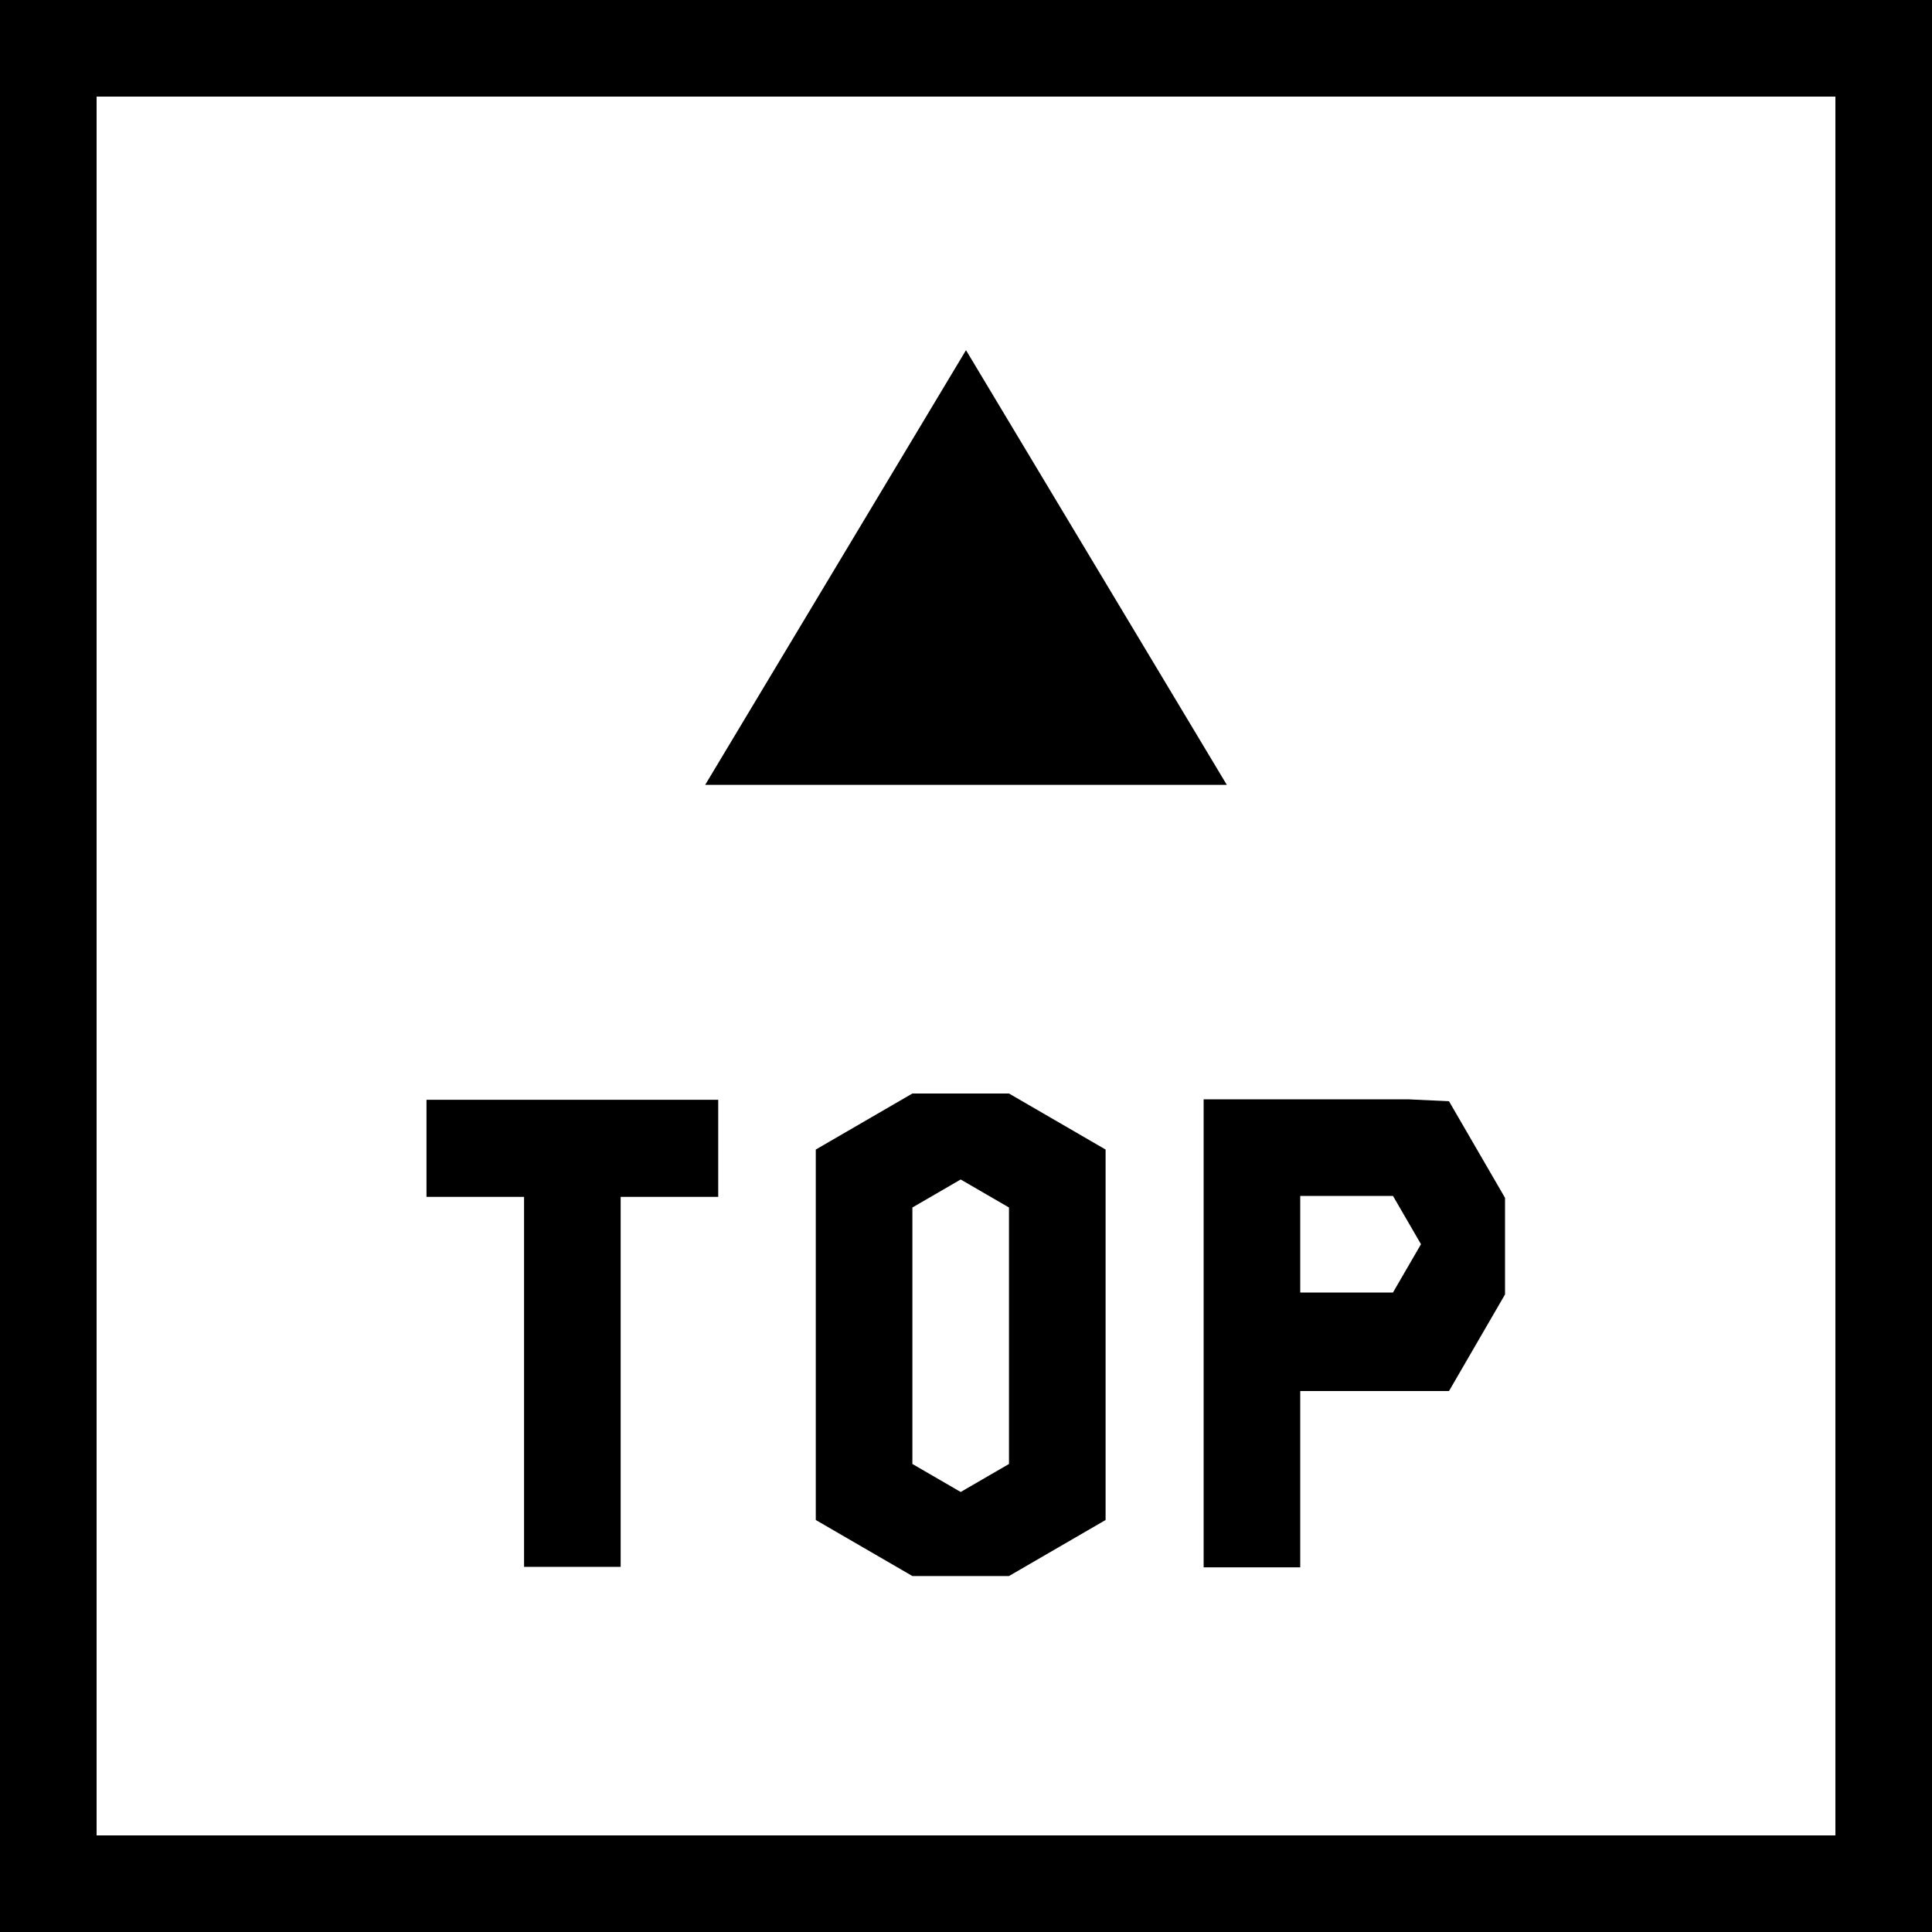
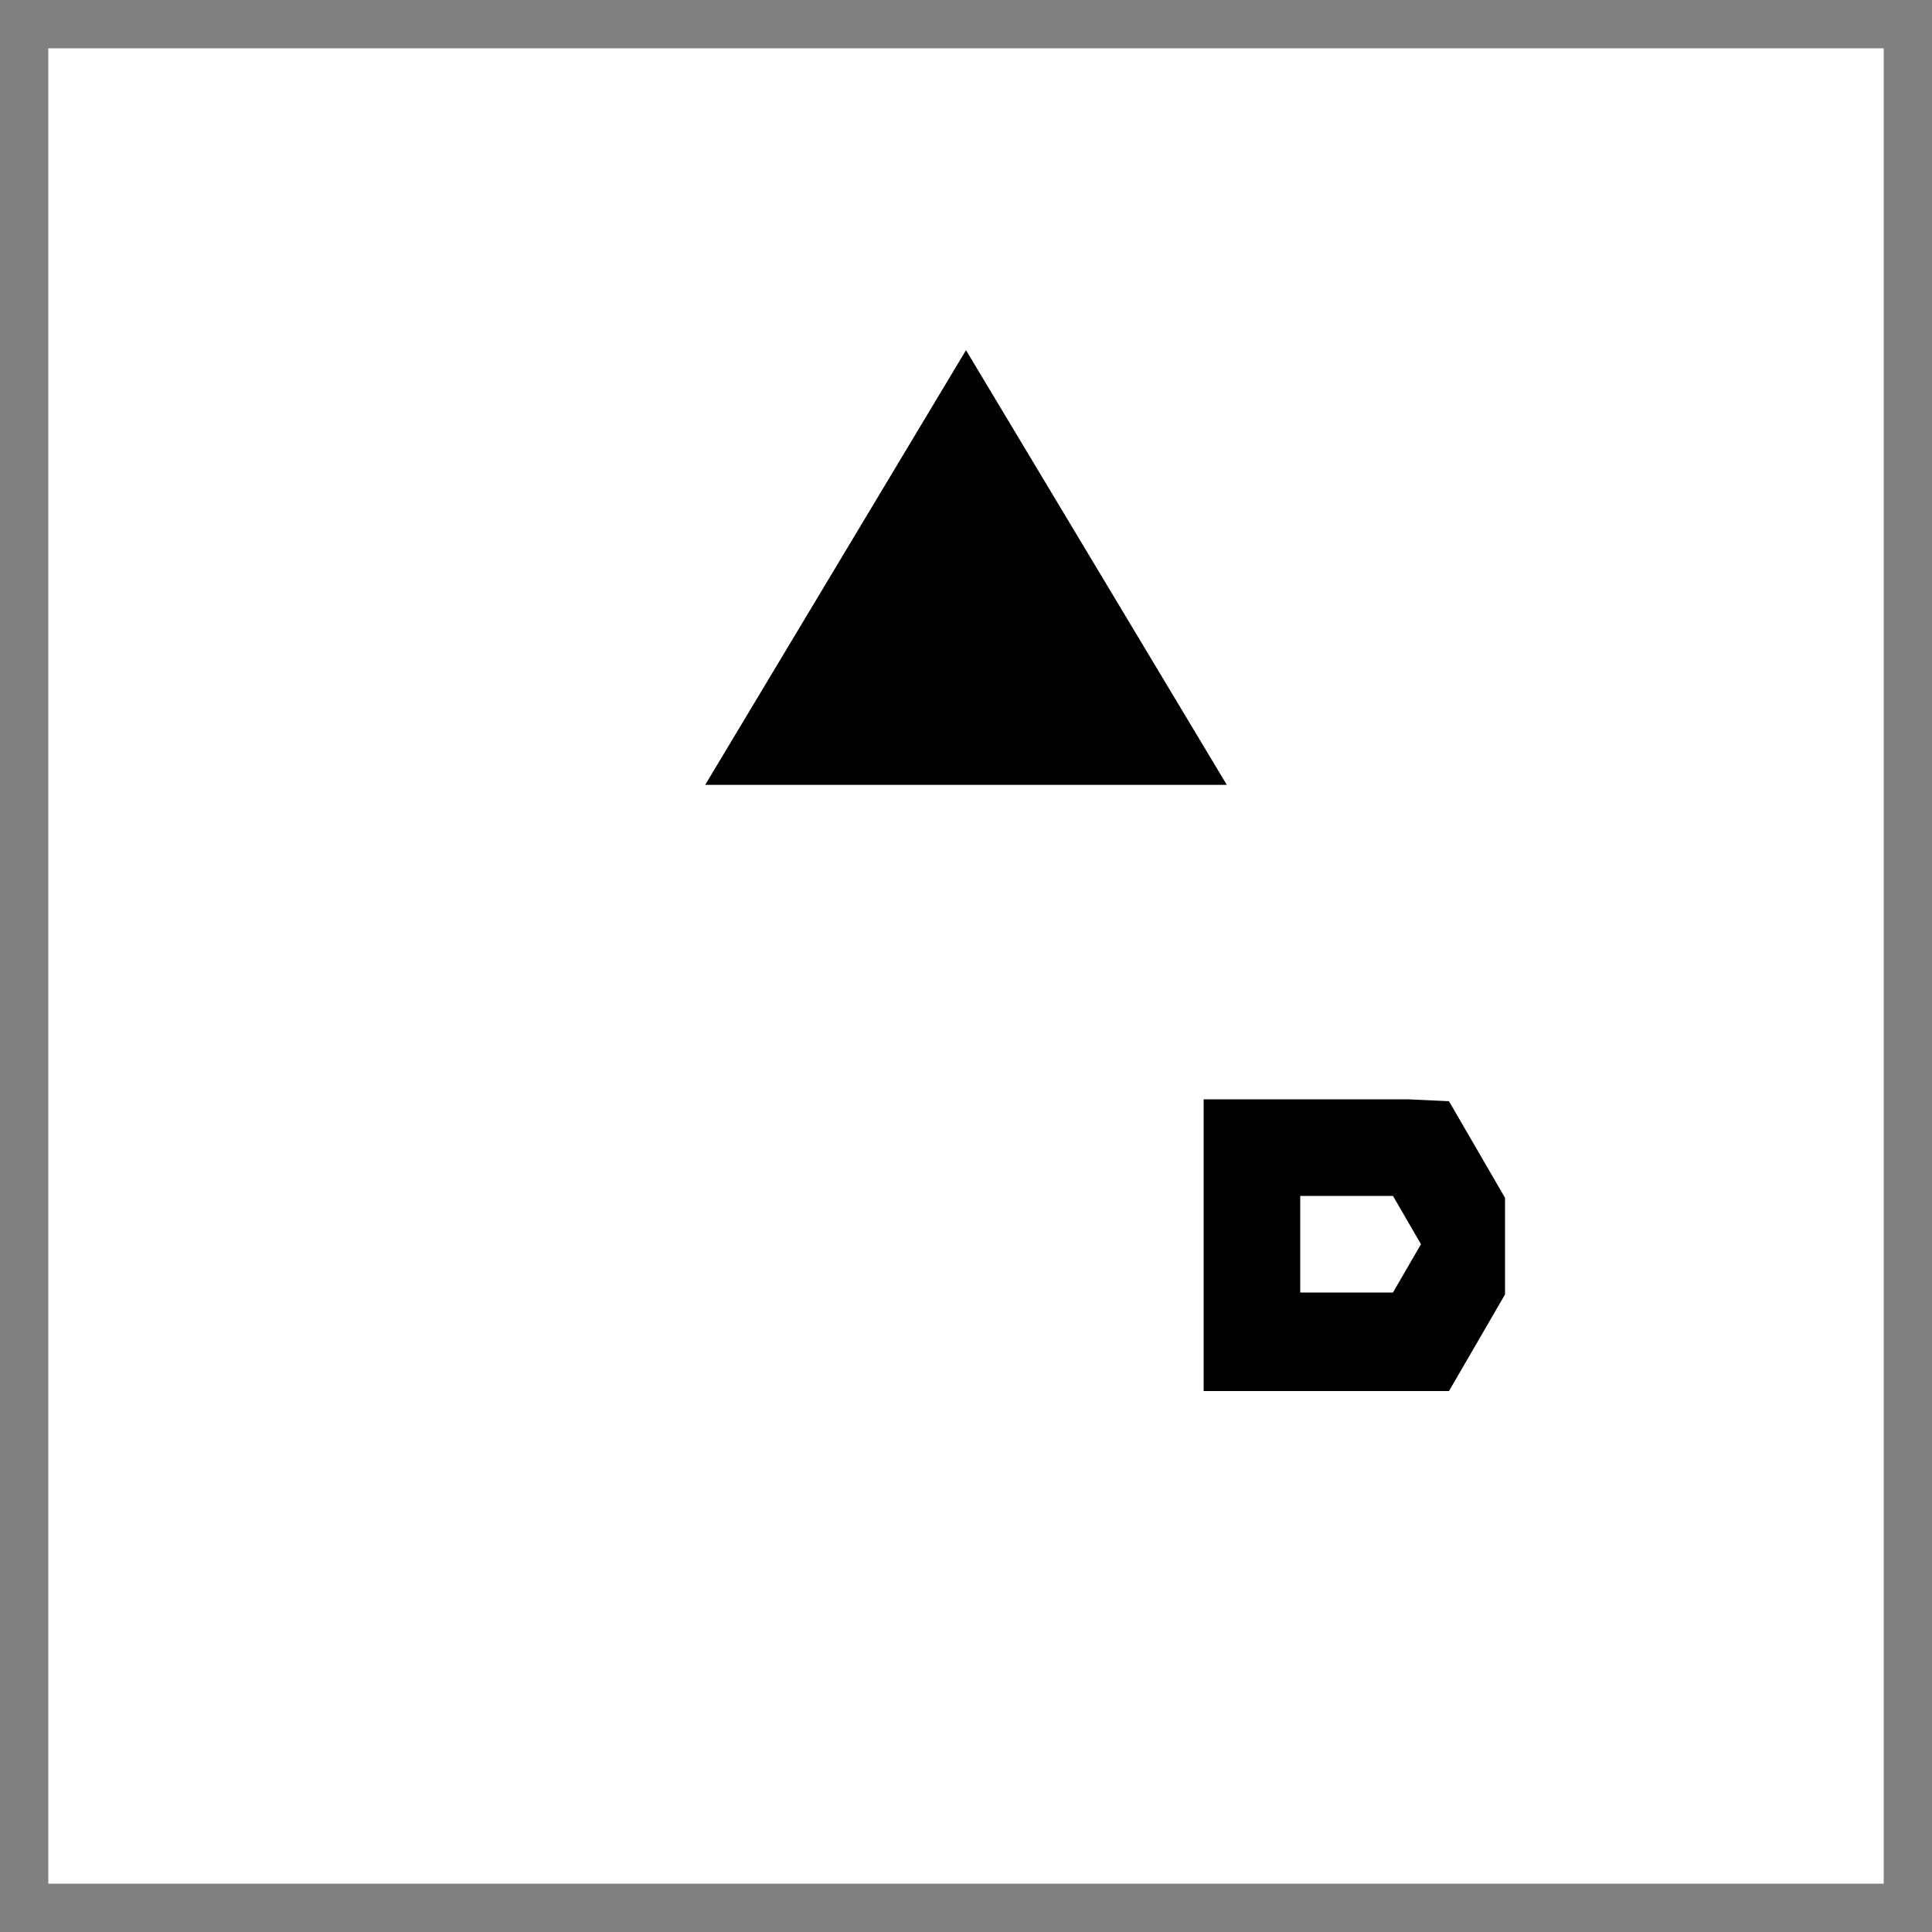
<svg xmlns="http://www.w3.org/2000/svg" id="レイヤー_1" data-name="レイヤー 1" viewBox="0 0 40 40">
  <rect x="0" y="0" width="40" height="40" fill="#808080" stroke="none" />
  <defs>
    <style>.cls-1{fill:#fff;}</style>
  </defs>
  <title>アートボード 6</title>
  <rect class="cls-1" x="1" y="1" width="38" height="38" />
-   <path d="M38,2V38H2V2H38m2-2H0V40H40V0Z" />
-   <path d="M29.15,22.76H24.92v9.69h2V28.8H30l1.16-2h0v-2l-1.16-2Zm-2.23,4v-2h1.92l.58,1-.58,1Z" />
-   <path d="M20.89,22.64h-2l-2,1.16v7.67l2,1.16h2l2-1.16V29.15h0v-3h0V23.8l-2-1.16Zm0,7.67-1,.58-1-.58h0V25h0l1-.58,1,.58Z" />
-   <polygon points="12.85 22.77 10.85 22.77 10.85 22.77 8.83 22.77 8.83 24.78 10.85 24.78 10.85 32.44 12.85 32.44 12.85 24.78 14.87 24.78 14.87 22.77 12.85 22.77 12.85 22.77" />
+   <path d="M29.15,22.76H24.92v9.69V28.8H30l1.16-2h0v-2l-1.16-2Zm-2.23,4v-2h1.92l.58,1-.58,1Z" />
  <polygon points="20 7.25 25.4 16.25 14.6 16.25 20 7.25" />
</svg>